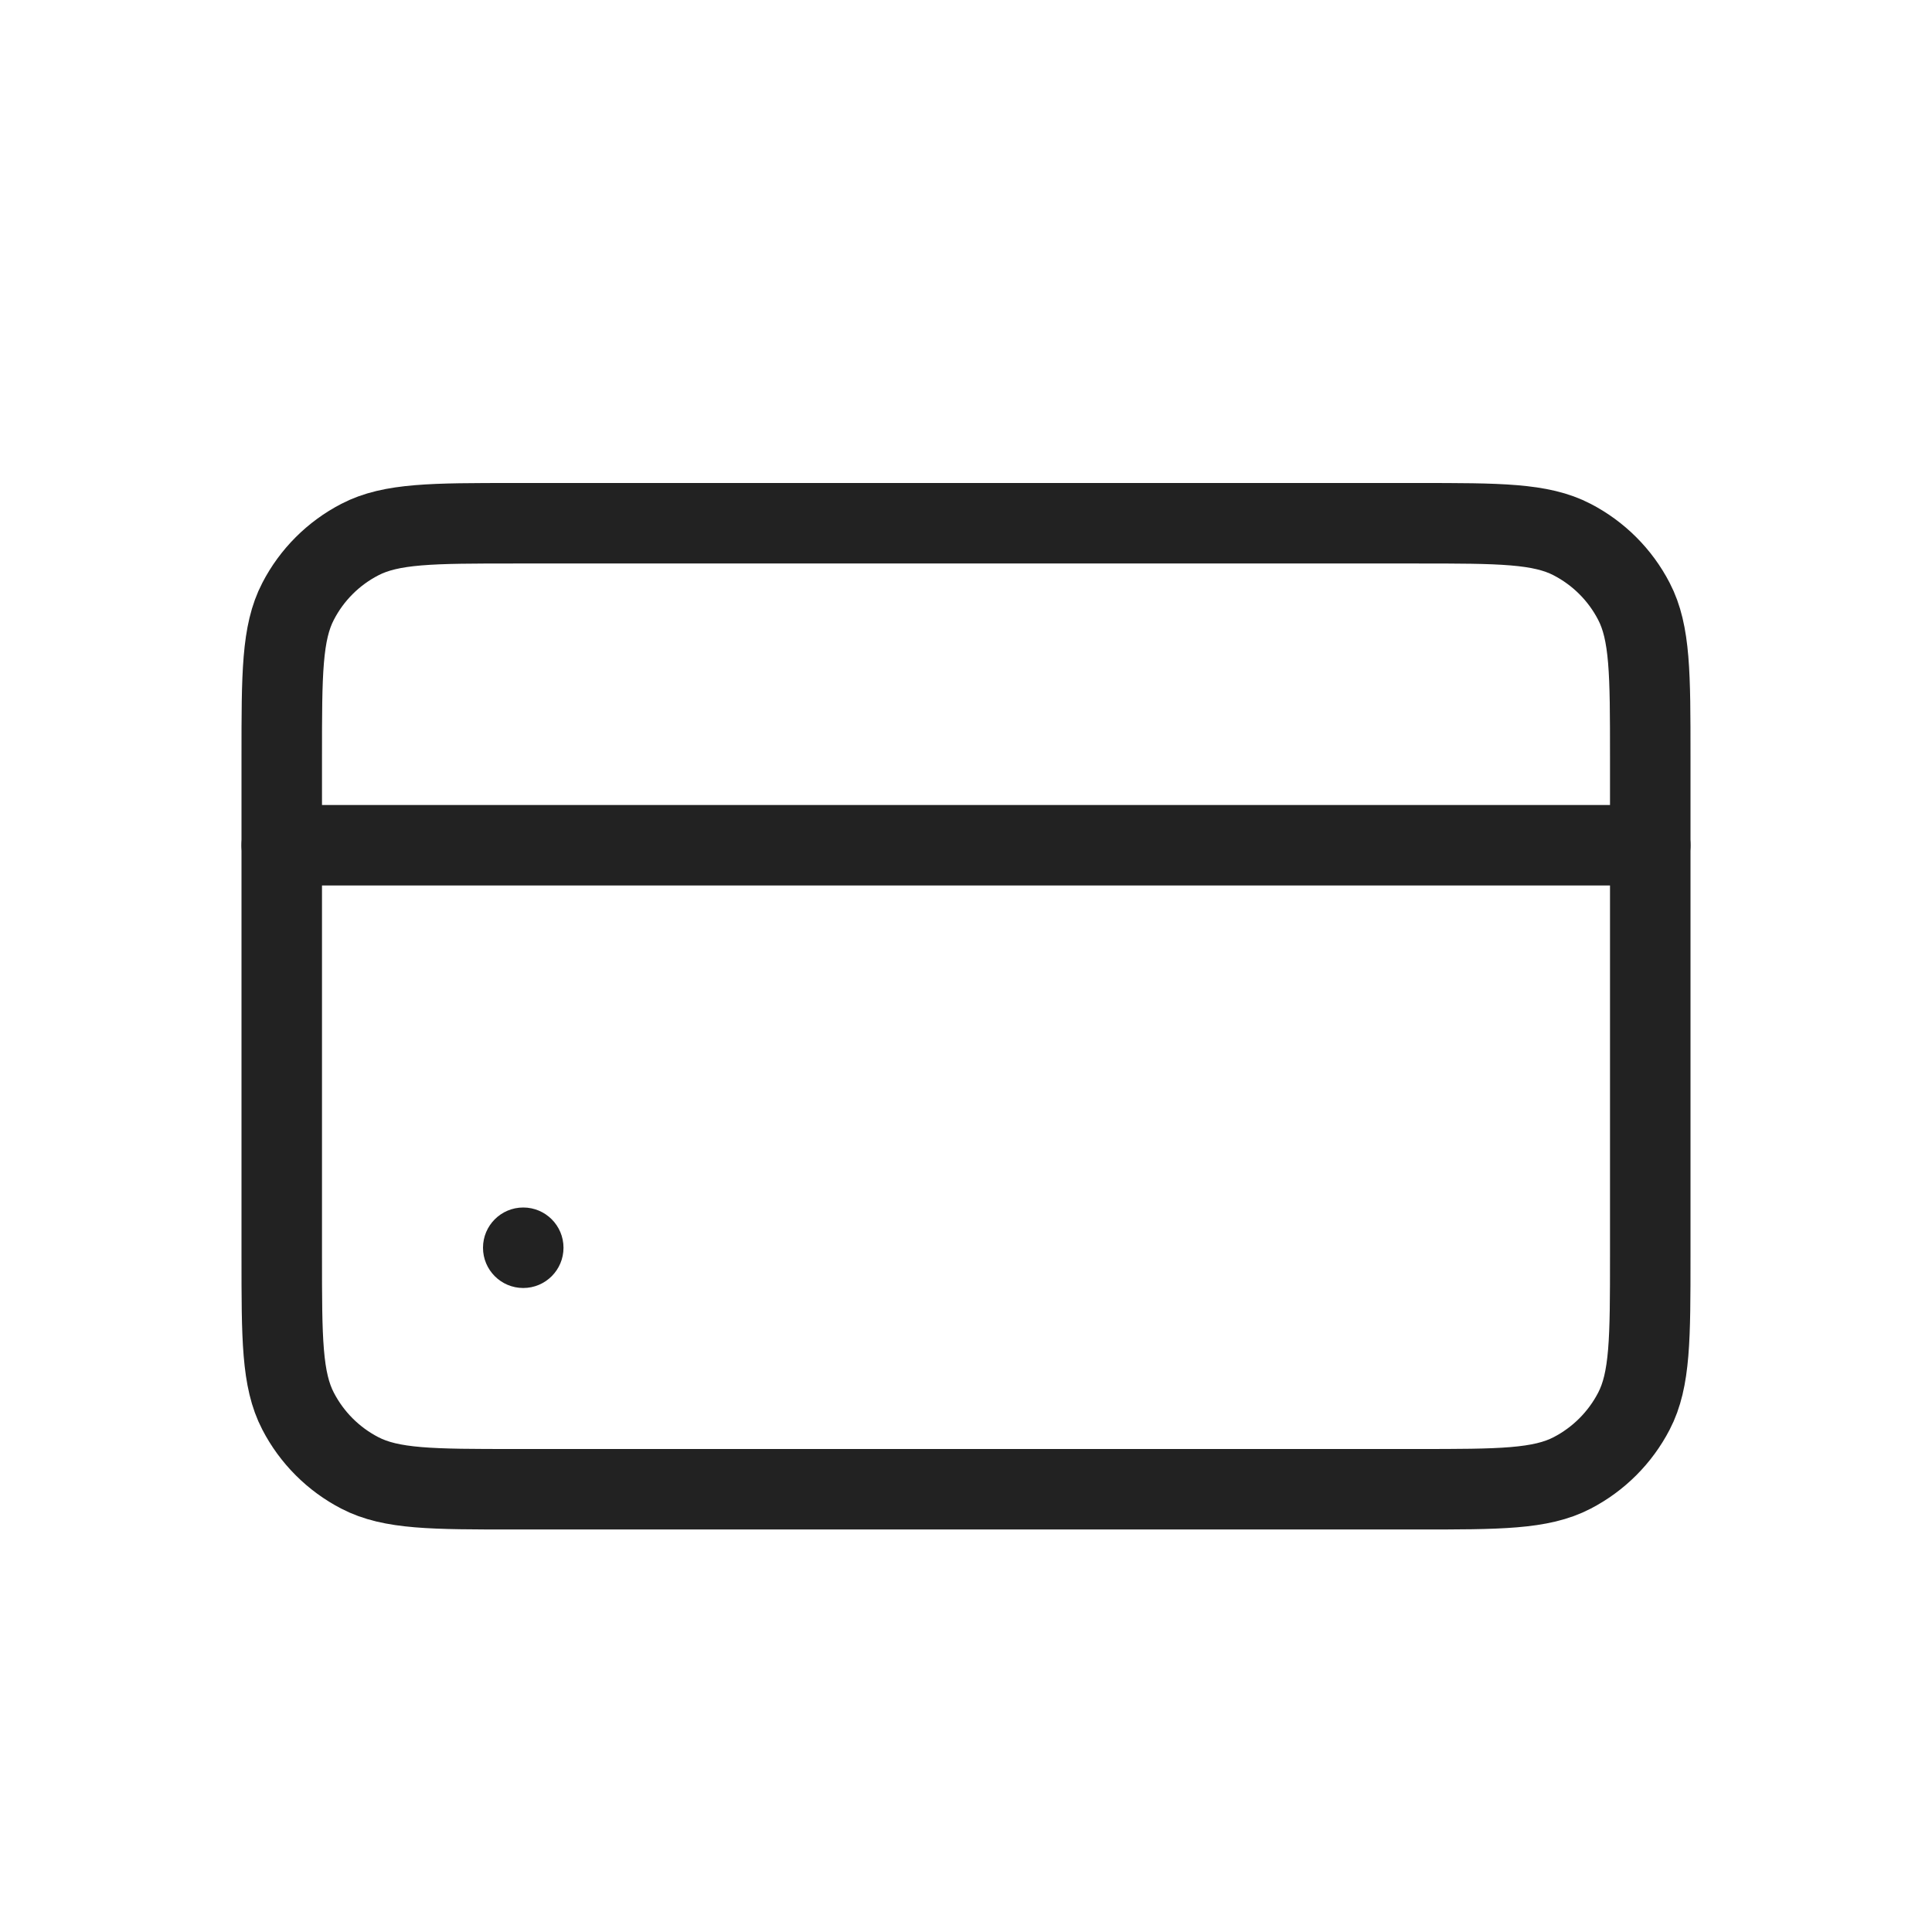
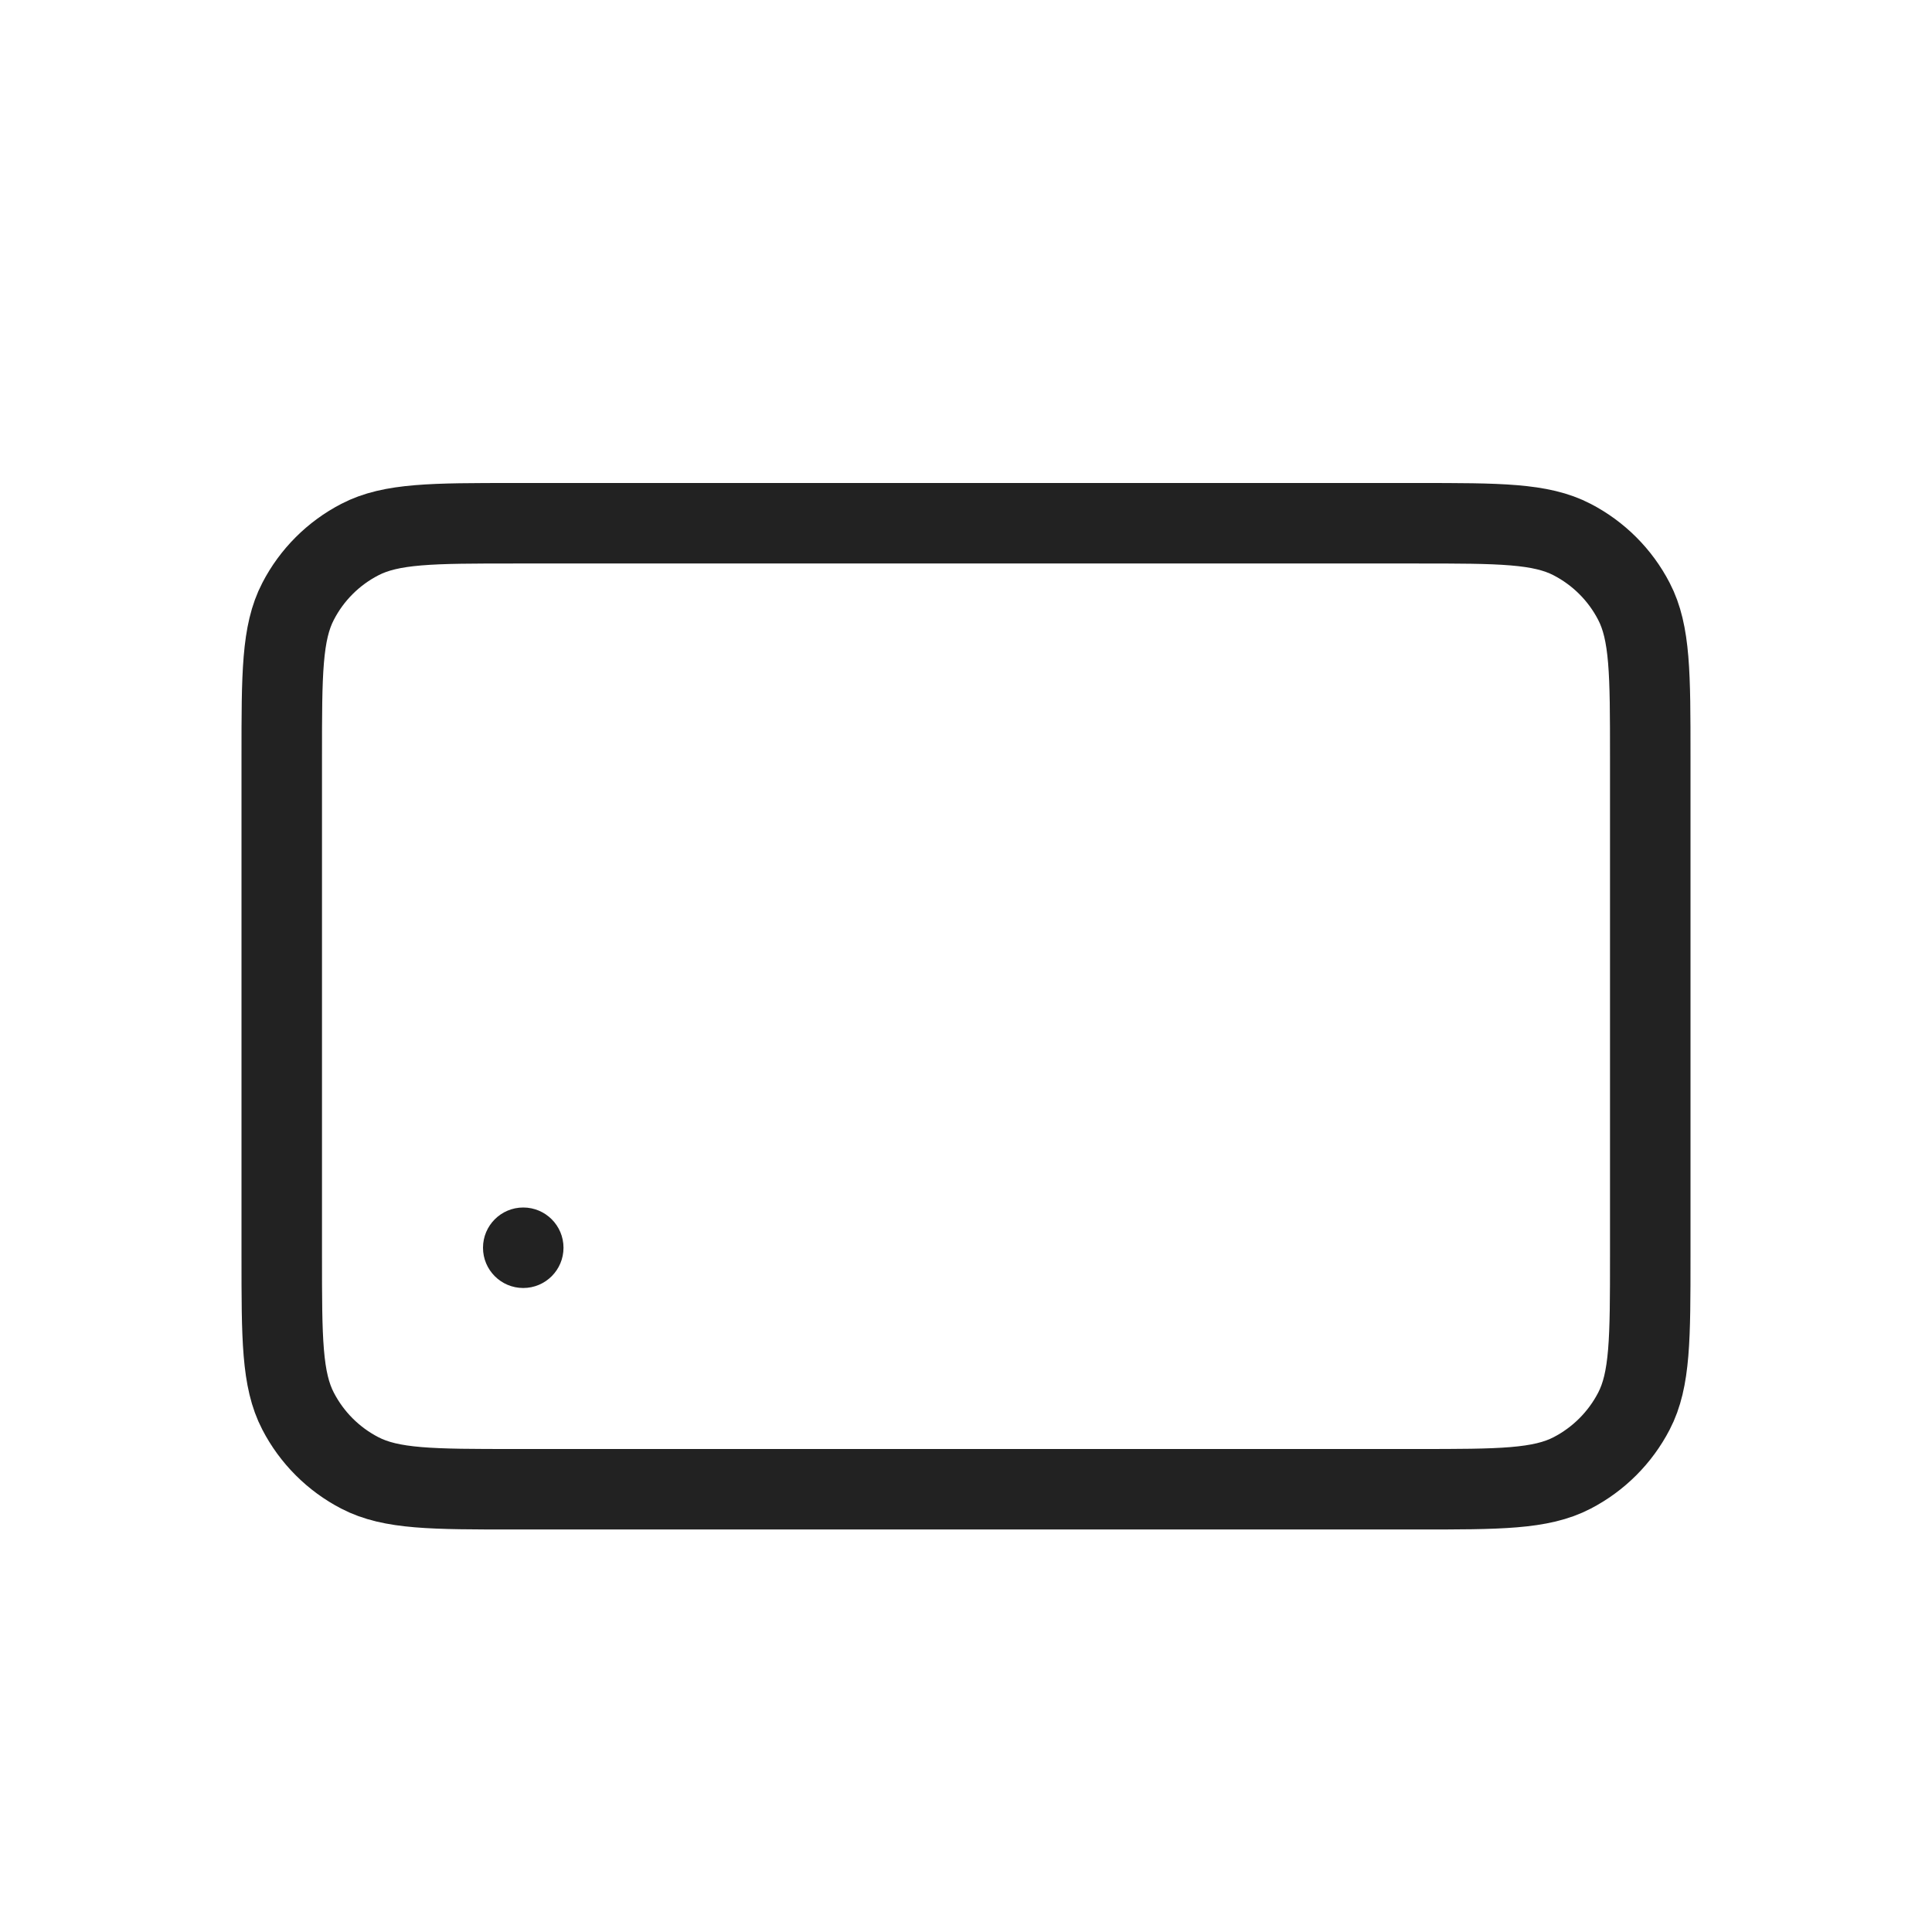
<svg xmlns="http://www.w3.org/2000/svg" width="24" height="24" viewBox="0 0 24 24" fill="none">
  <path d="M3.5 9.398C3.5 8.373 3.5 7.86 3.703 7.47C3.873 7.141 4.141 6.873 4.47 6.703C4.86 6.5 5.373 6.5 6.398 6.5H17.602C18.627 6.5 19.14 6.5 19.53 6.703C19.858 6.873 20.127 7.141 20.297 7.47C20.5 7.86 20.5 8.373 20.5 9.398V15.602C20.5 16.627 20.5 17.14 20.297 17.53C20.127 17.858 19.858 18.127 19.53 18.297C19.14 18.5 18.627 18.5 17.602 18.5H6.398C5.373 18.5 4.86 18.5 4.47 18.297C4.141 18.127 3.873 17.858 3.703 17.53C3.5 17.14 3.5 16.627 3.5 15.602V9.398Z" stroke="#222222" />
-   <path d="M3.5 10.5L20.5 10.5" stroke="#222222" stroke-linecap="round" />
  <circle cx="6.5" cy="15.5" r="0.5" fill="#222222" />
</svg>